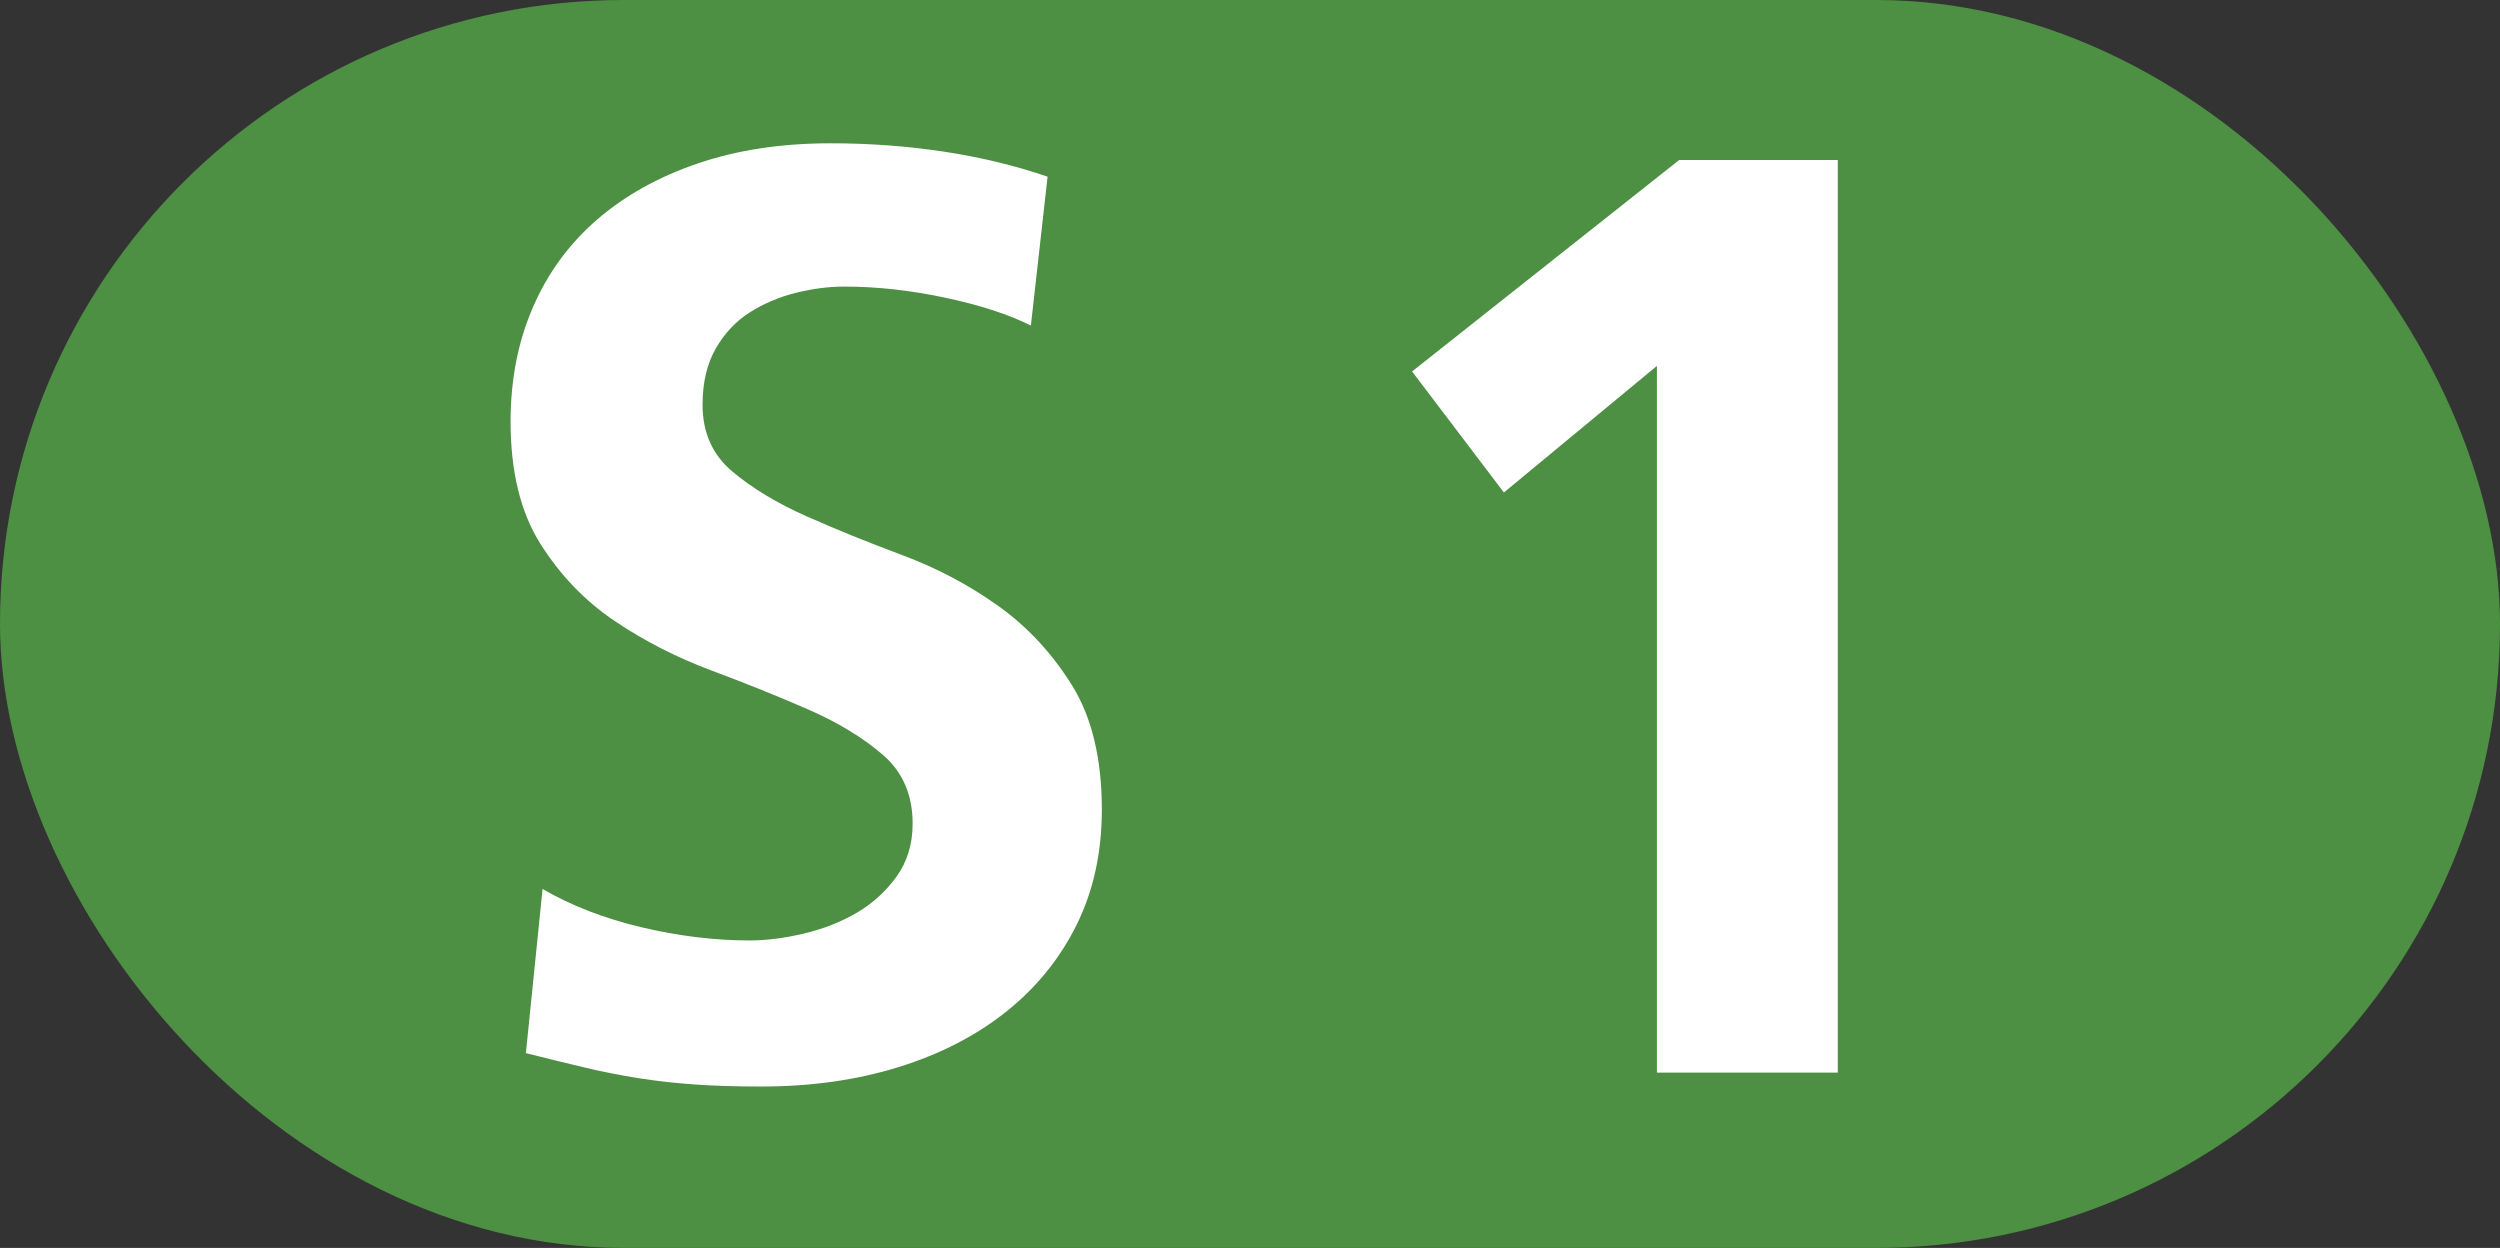
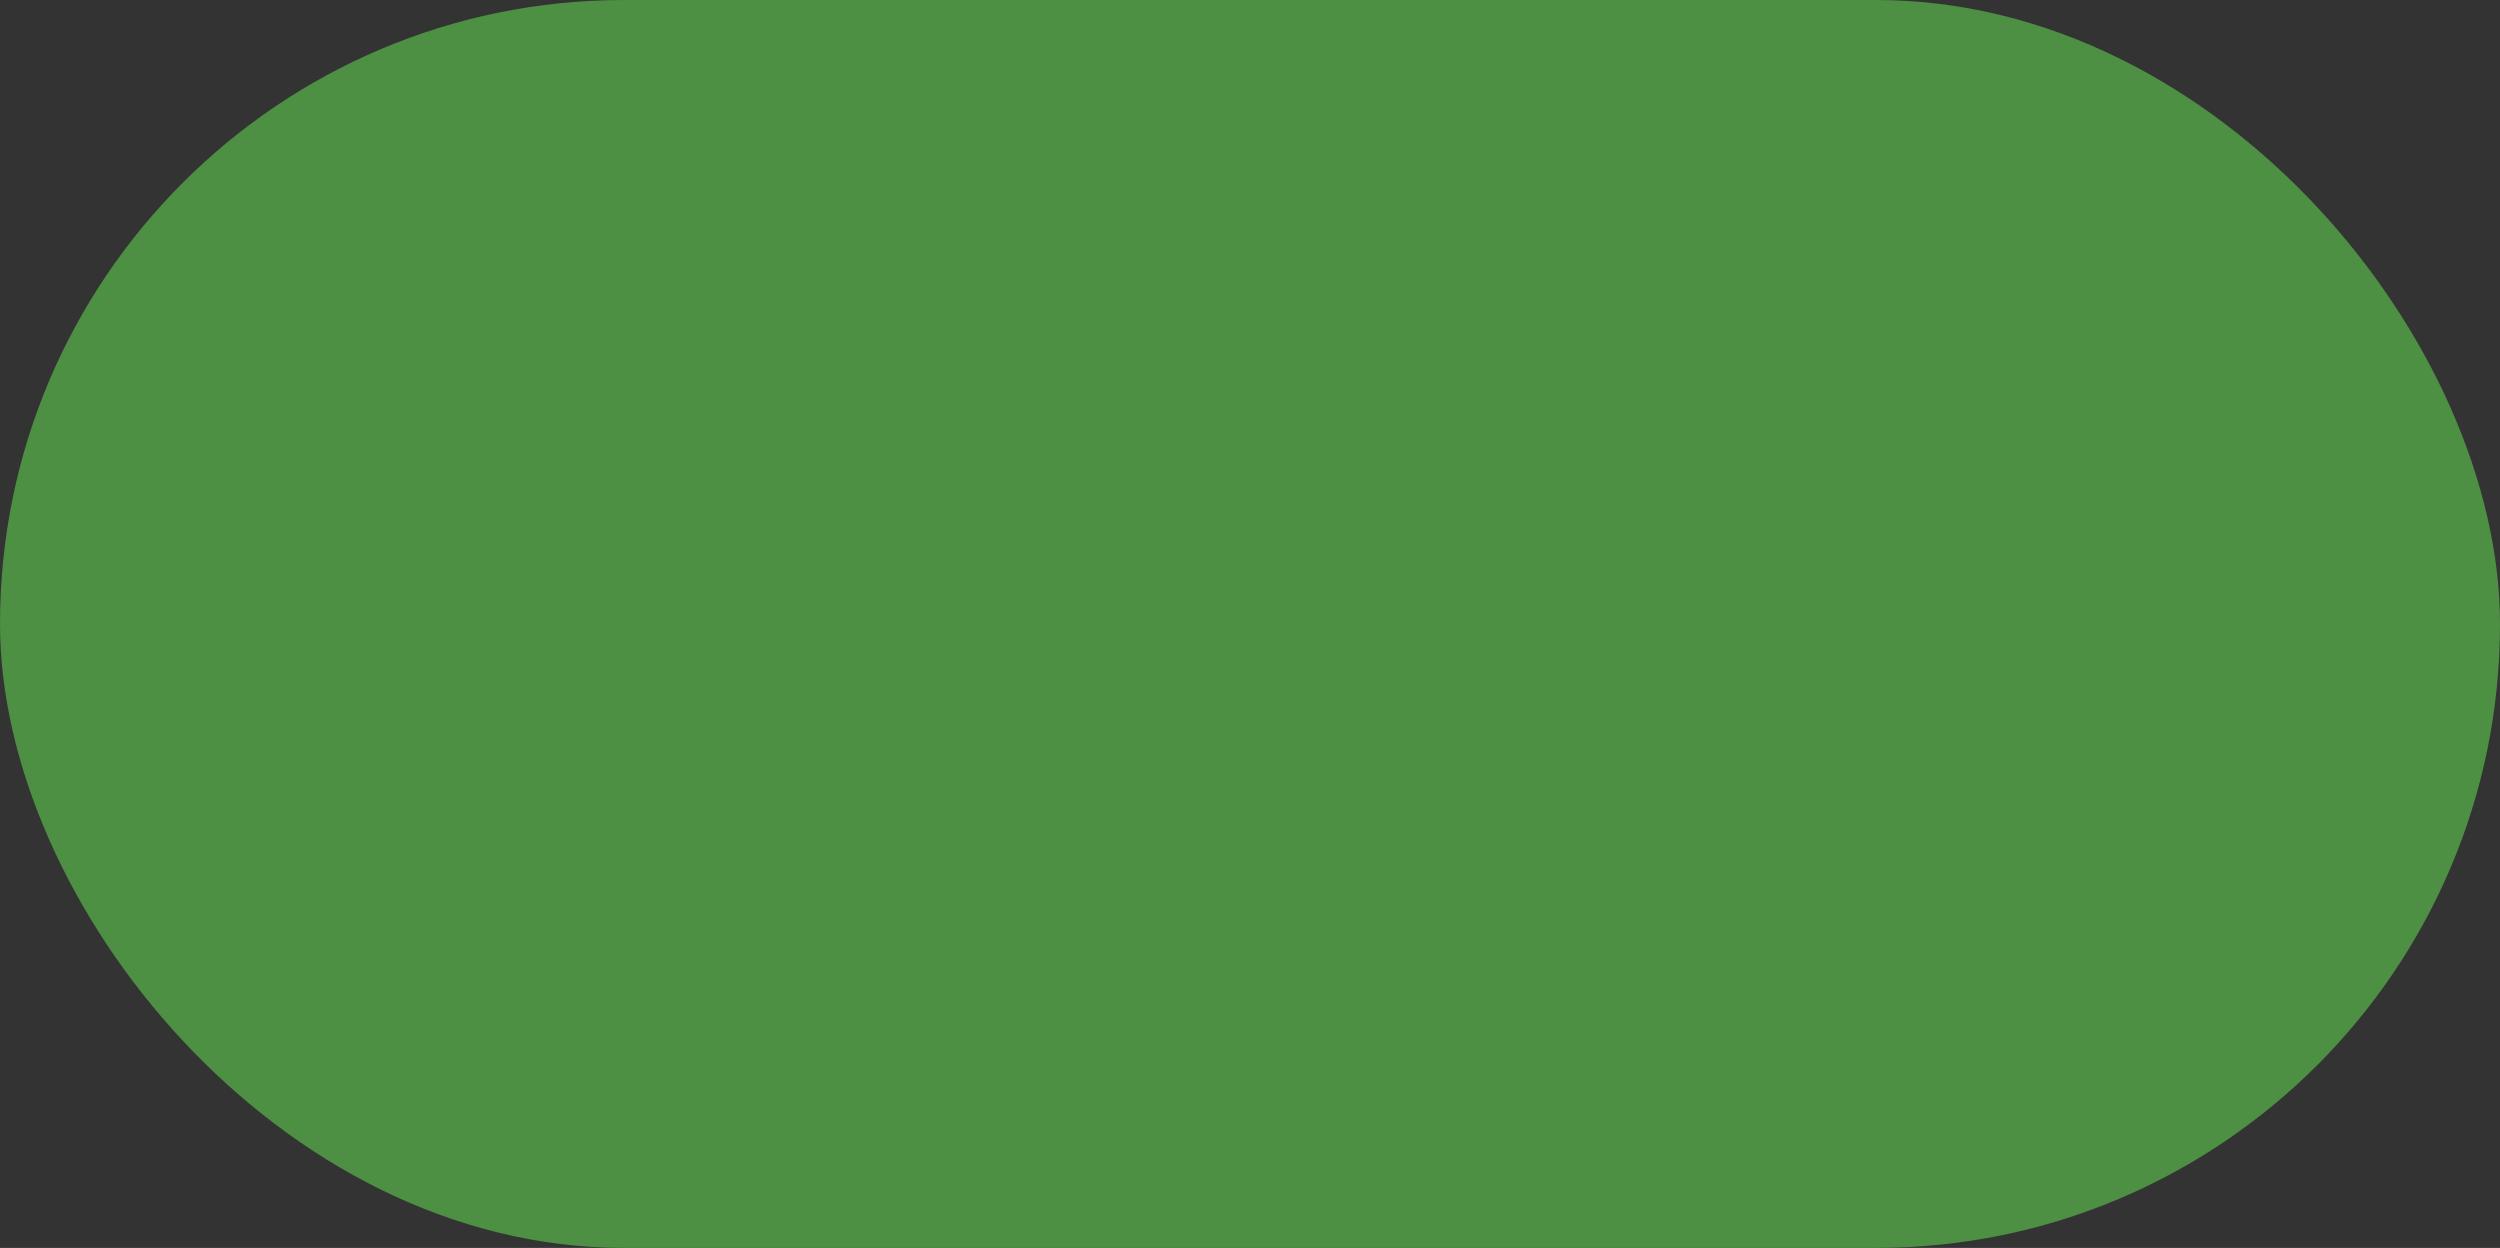
<svg xmlns="http://www.w3.org/2000/svg" width="179.7" height="89.7" viewBox="0 0 1797 897">
  <rect x="0" y="0" width="1797" height="897" fill="#333333" stroke="none" />
  <title>Dresden transit icons - S-Bahn Linie S1</title>
  <rect fill="#4d8f43" width="1797" height="897" rx="448.5" />
-   <path fill="#fff" d="M792,582q0-55-21.5-89.5t-53-57t-69-36.5t-69-28t-53-32t-21.5-48q0-24 9.5-40.5t24.5-26t33-14t35-4.5q35 0 72.5 8t61.5 20l12-107q-35-12-74.5-18t-81.5-6q-53 0-95.5 14.5t-72.5 40.5t-46 63t-16 82q0 54 21.5 88t53.5 55.5t69.5 35.5t69.5 28t53.5 32.5t21.5 49.5q0 22-11.5 38t-28.5 26t-38 15t-39 5q-38 0-78-9.5t-71-27.5l-12 118q24 6 43 10.5t38 7.5t40 4.5t48 1.5q54 0 99-14t77.5-40t50.5-62.5t18-82.5zM1321,115h-114l-192 152l66 87l110-91v508h130v-656z" />
</svg>